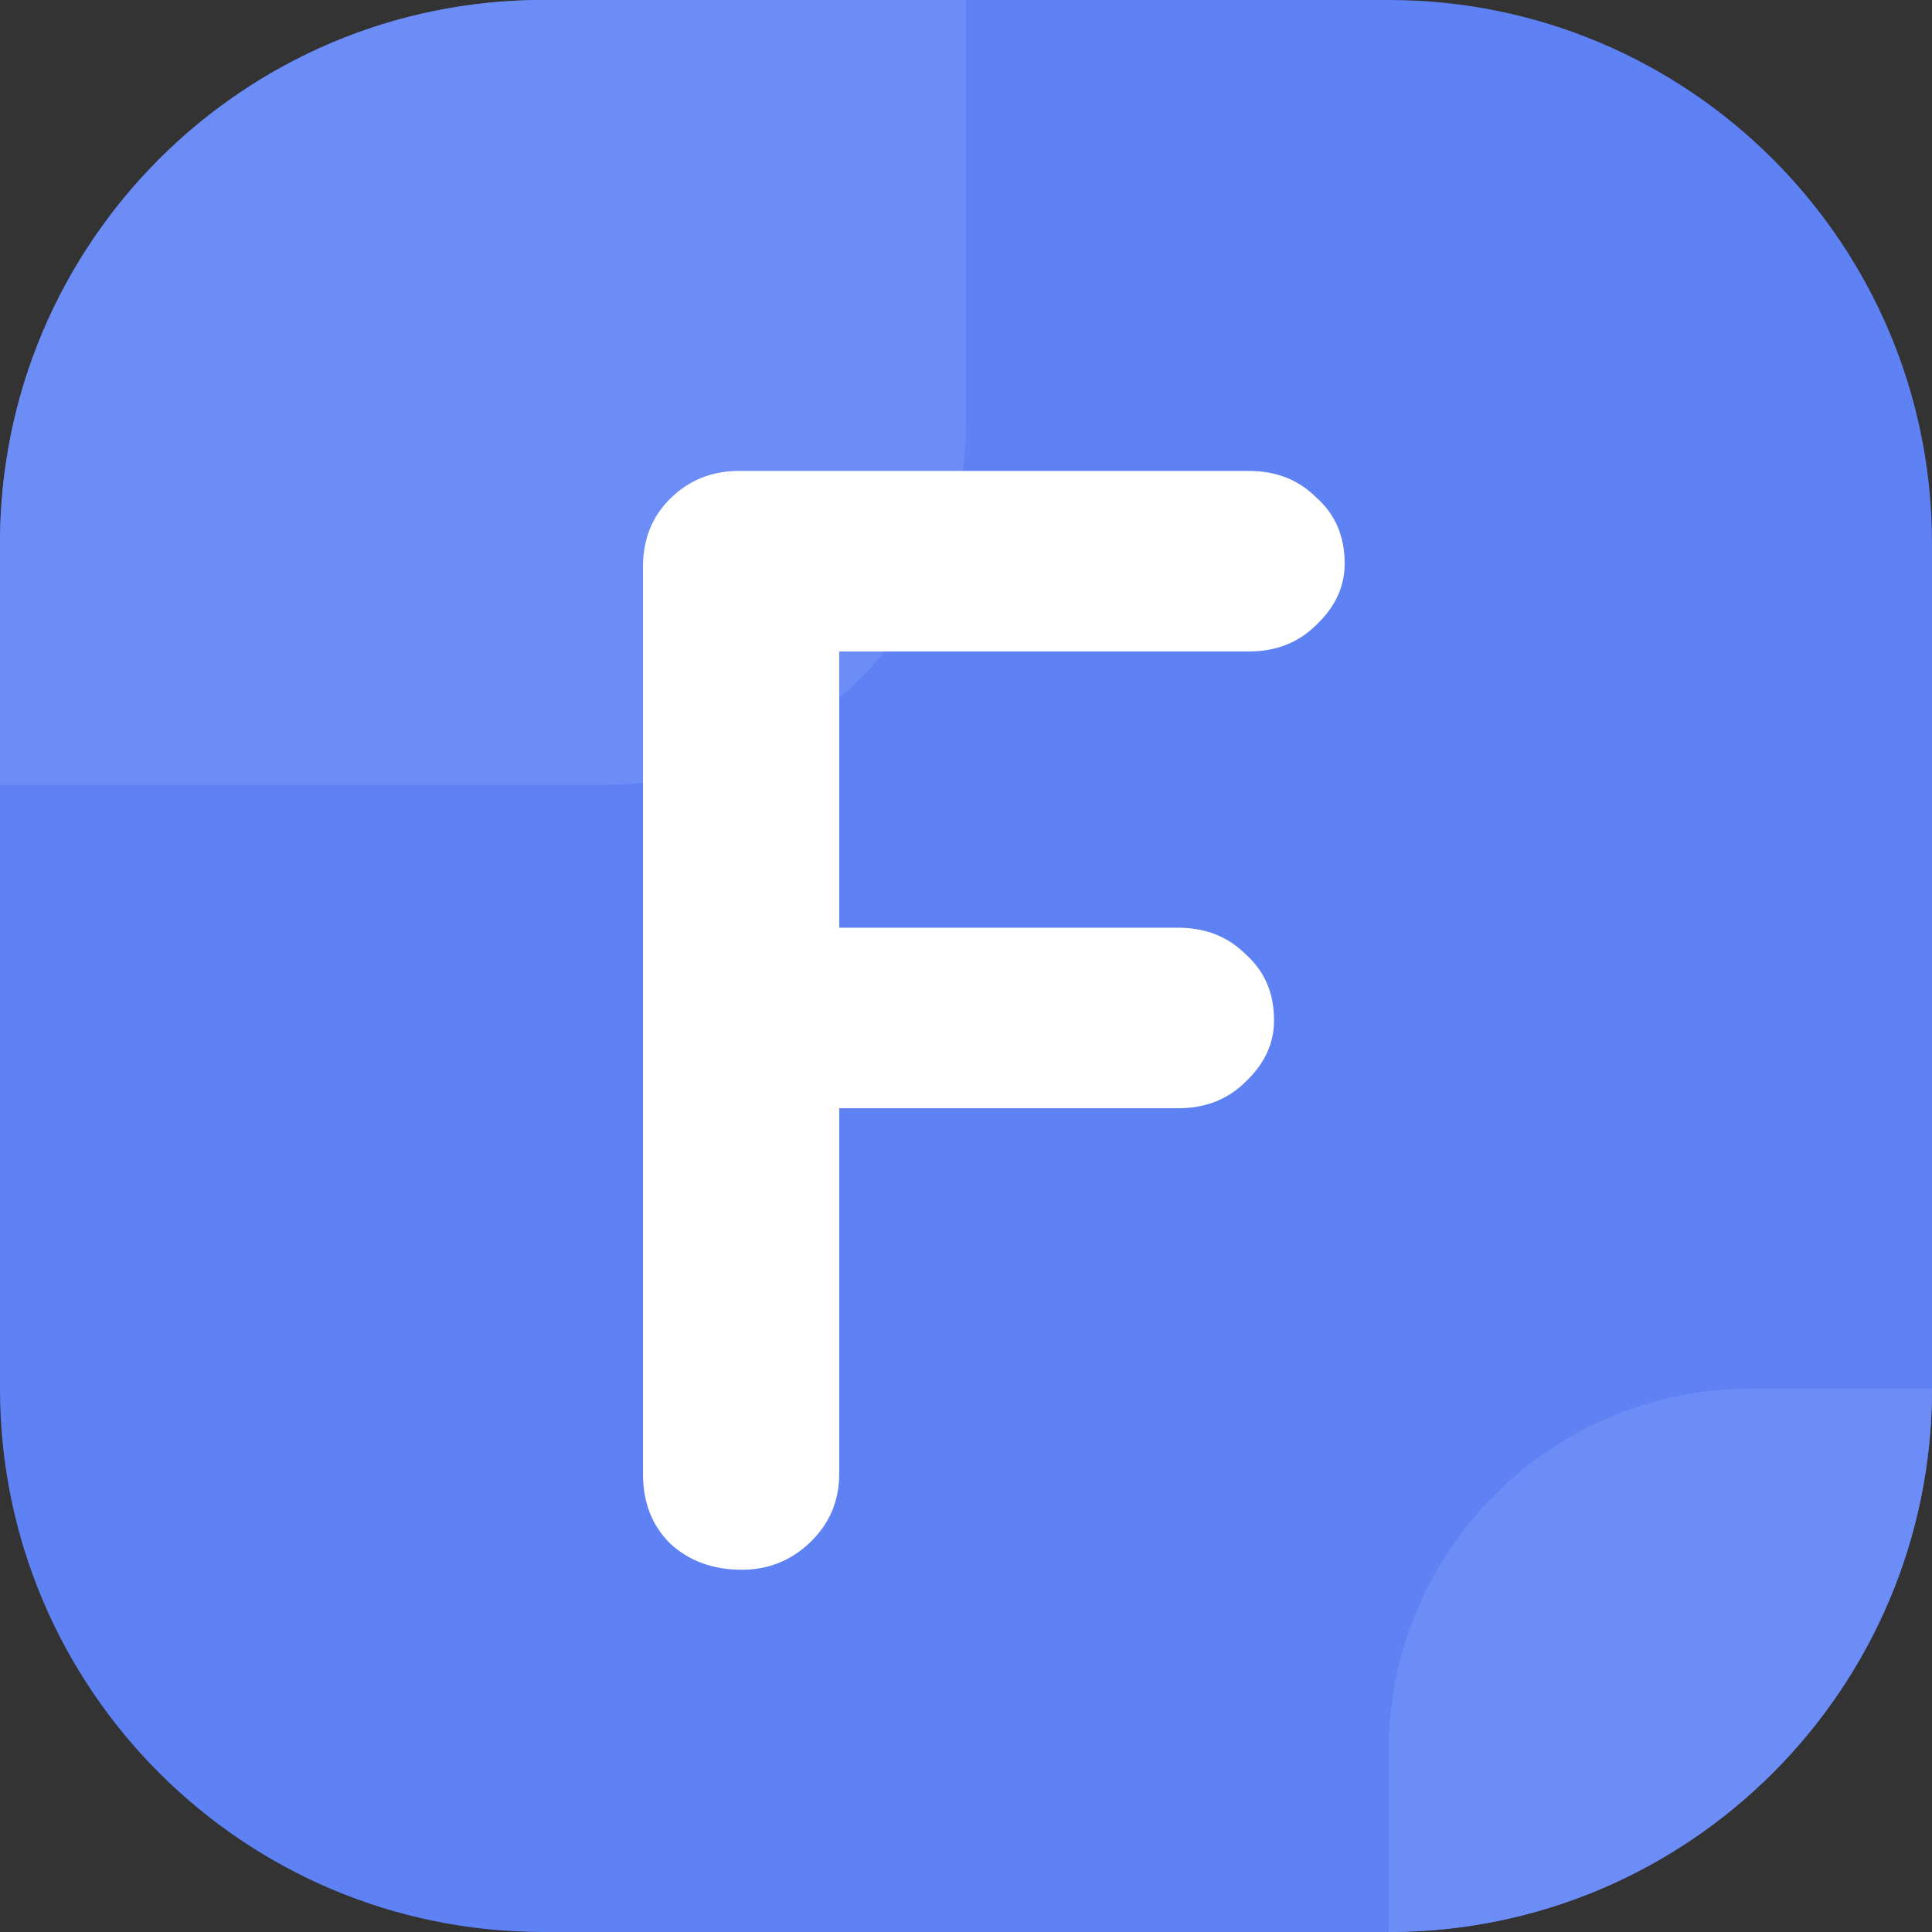
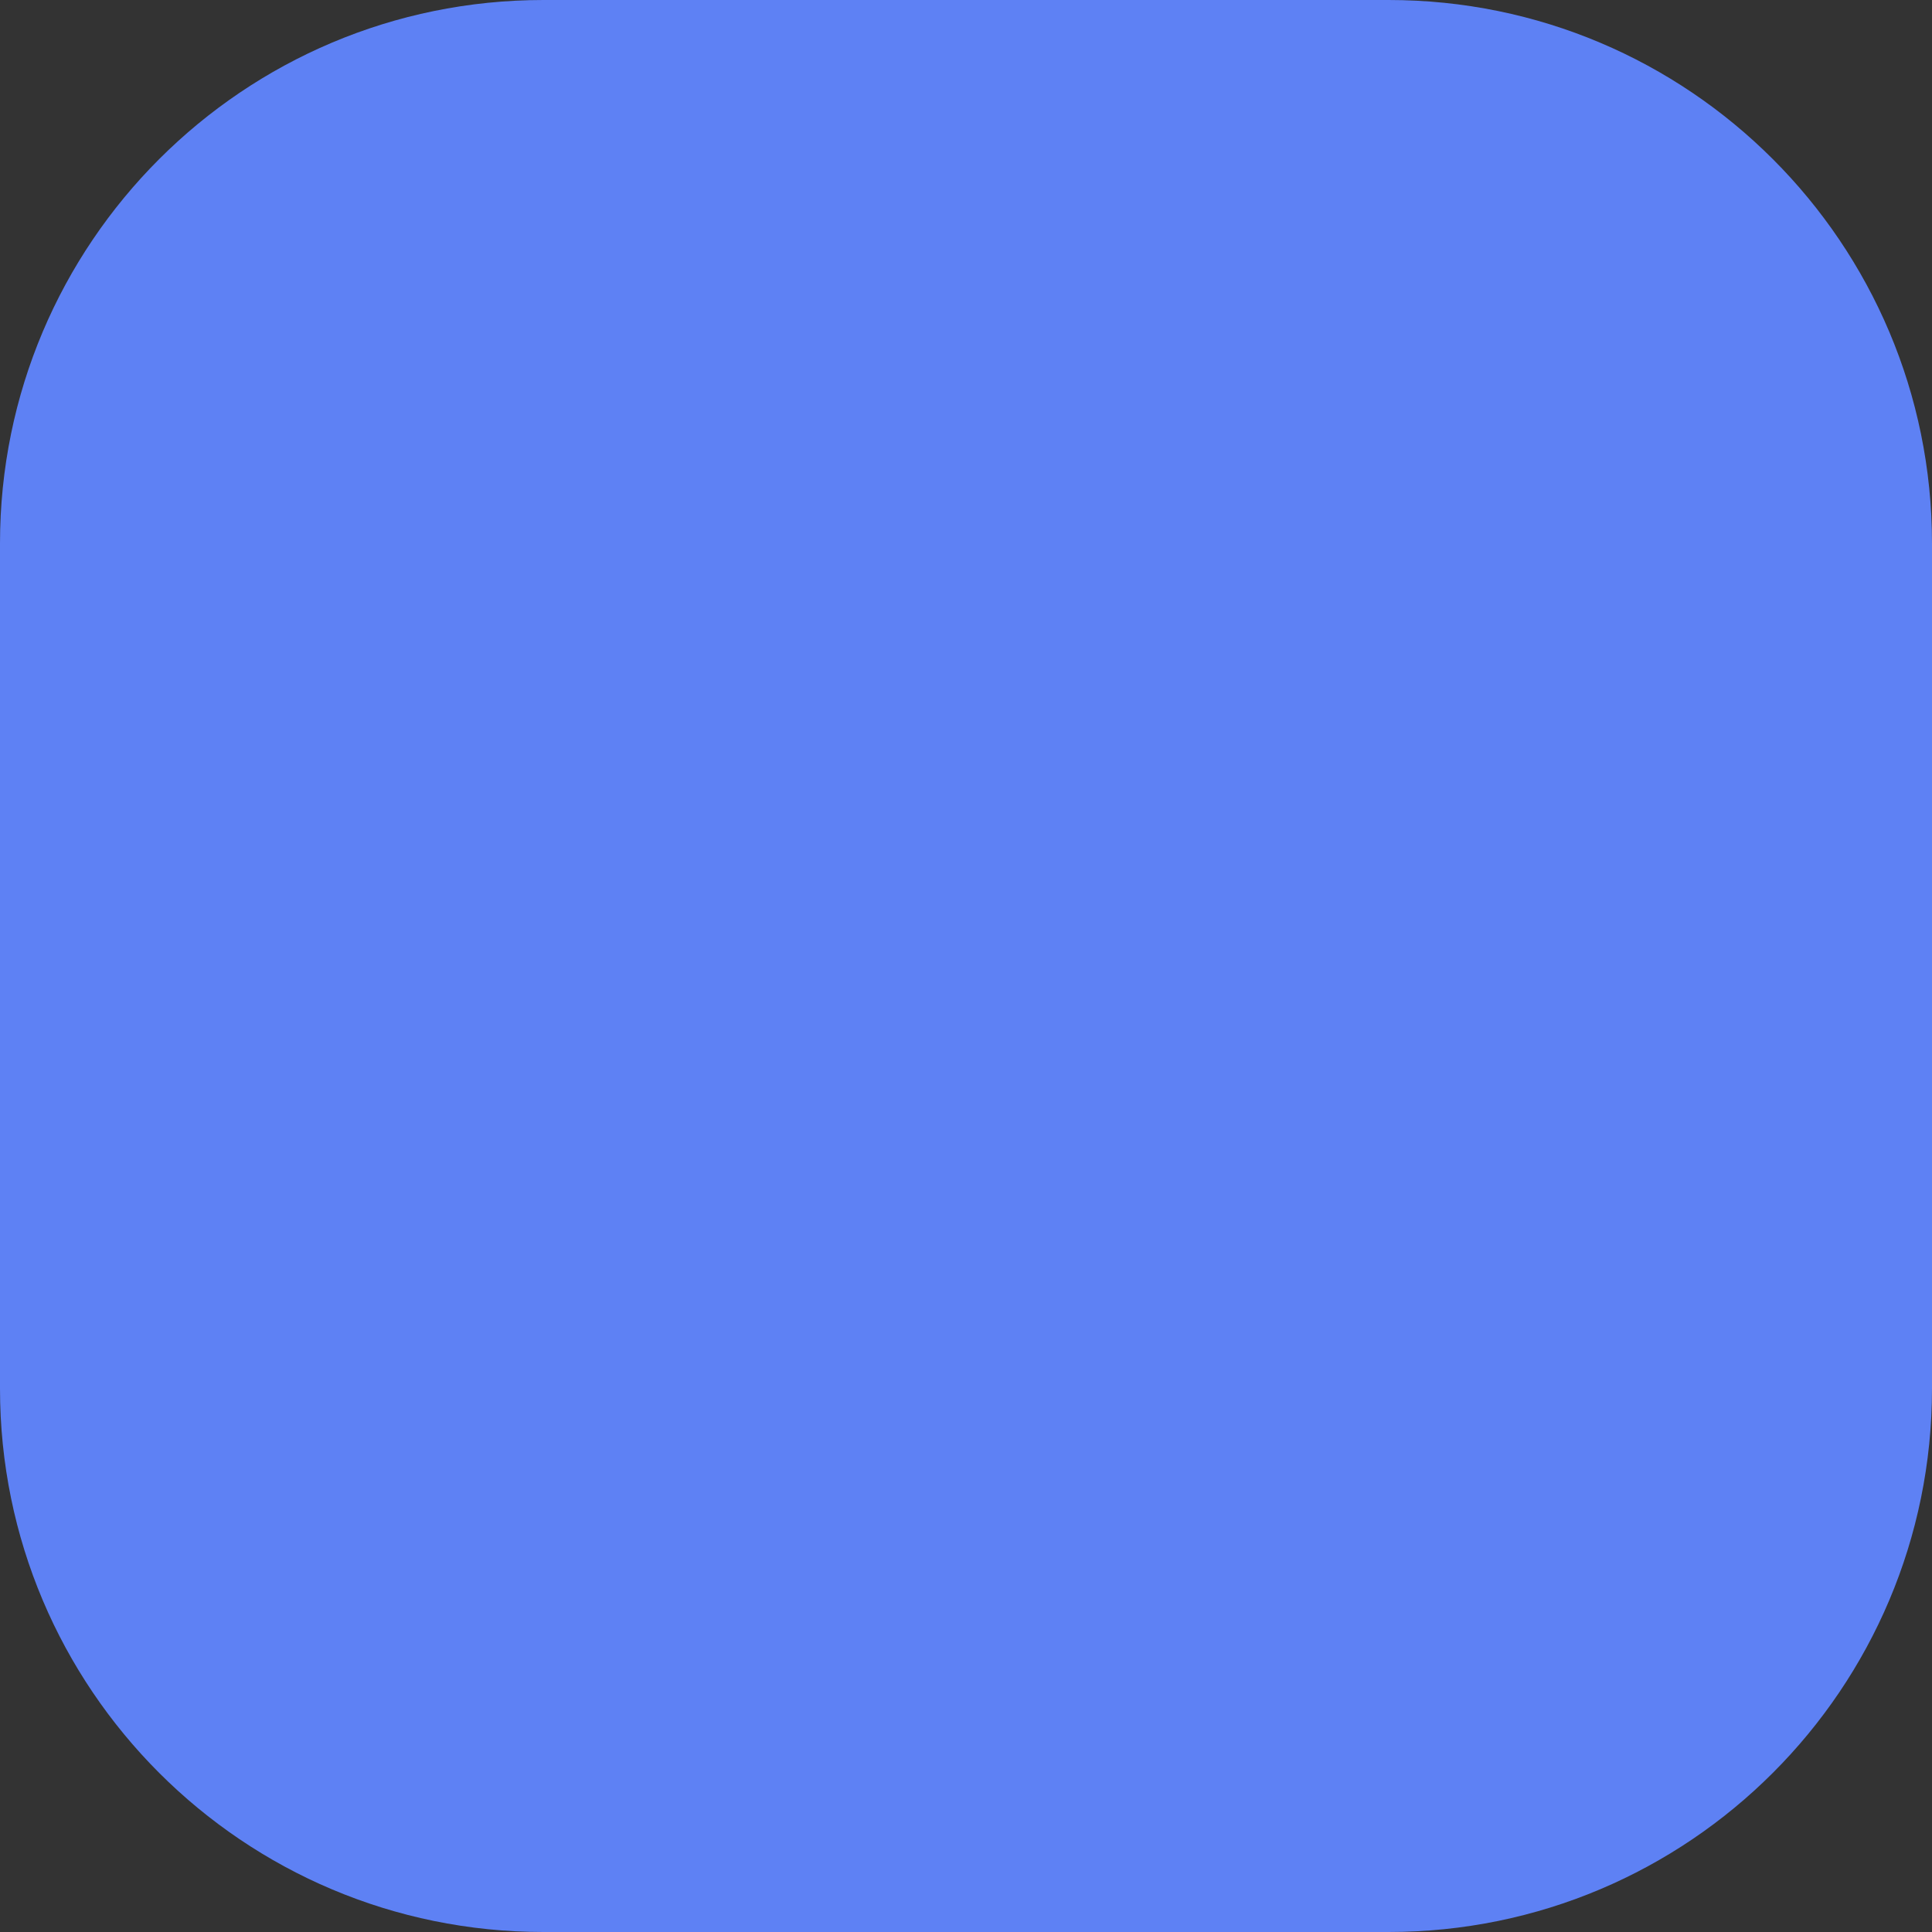
<svg xmlns="http://www.w3.org/2000/svg" width="32" height="32" viewBox="0 0 32 32" fill="none">
  <rect x="0" y="0" width="32" height="32" fill="#333333" stroke="none" />
  <path d="M23 0H9C4.029 0 0 4.029 0 9V23C0 27.971 4.029 32 9 32H23C27.971 32 32 27.971 32 23V9C32 4.029 27.971 0 23 0Z" fill="#5E81F4" />
-   <path fill-rule="evenodd" clip-rule="evenodd" d="M16 0H9C4.029 0 0 4.029 0 9V13H10C13.314 13 16 10.314 16 7V0Z" fill="#6C8CF6" />
-   <path d="M13.9 10.79V15.366H19.516C19.967 15.366 20.34 15.513 20.634 15.808C20.946 16.085 21.102 16.449 21.102 16.9C21.102 17.281 20.946 17.619 20.634 17.914C20.34 18.209 19.967 18.356 19.516 18.356H13.9V24.414C13.9 24.864 13.736 25.246 13.406 25.558C13.094 25.852 12.722 26 12.288 26C11.803 26 11.404 25.852 11.092 25.558C10.798 25.263 10.65 24.882 10.65 24.414V9.386C10.65 8.935 10.798 8.562 11.092 8.268C11.404 7.956 11.786 7.8 12.236 7.8H20.686C21.137 7.8 21.51 7.947 21.804 8.242C22.116 8.519 22.272 8.883 22.272 9.334C22.272 9.715 22.116 10.053 21.804 10.348C21.51 10.643 21.137 10.79 20.686 10.79H13.9Z" fill="white" />
-   <path fill-rule="evenodd" clip-rule="evenodd" d="M32 23H29C25.686 23 23 25.686 23 29V32C27.971 32 32 27.971 32 23Z" fill="#6C8CF6" />
</svg>